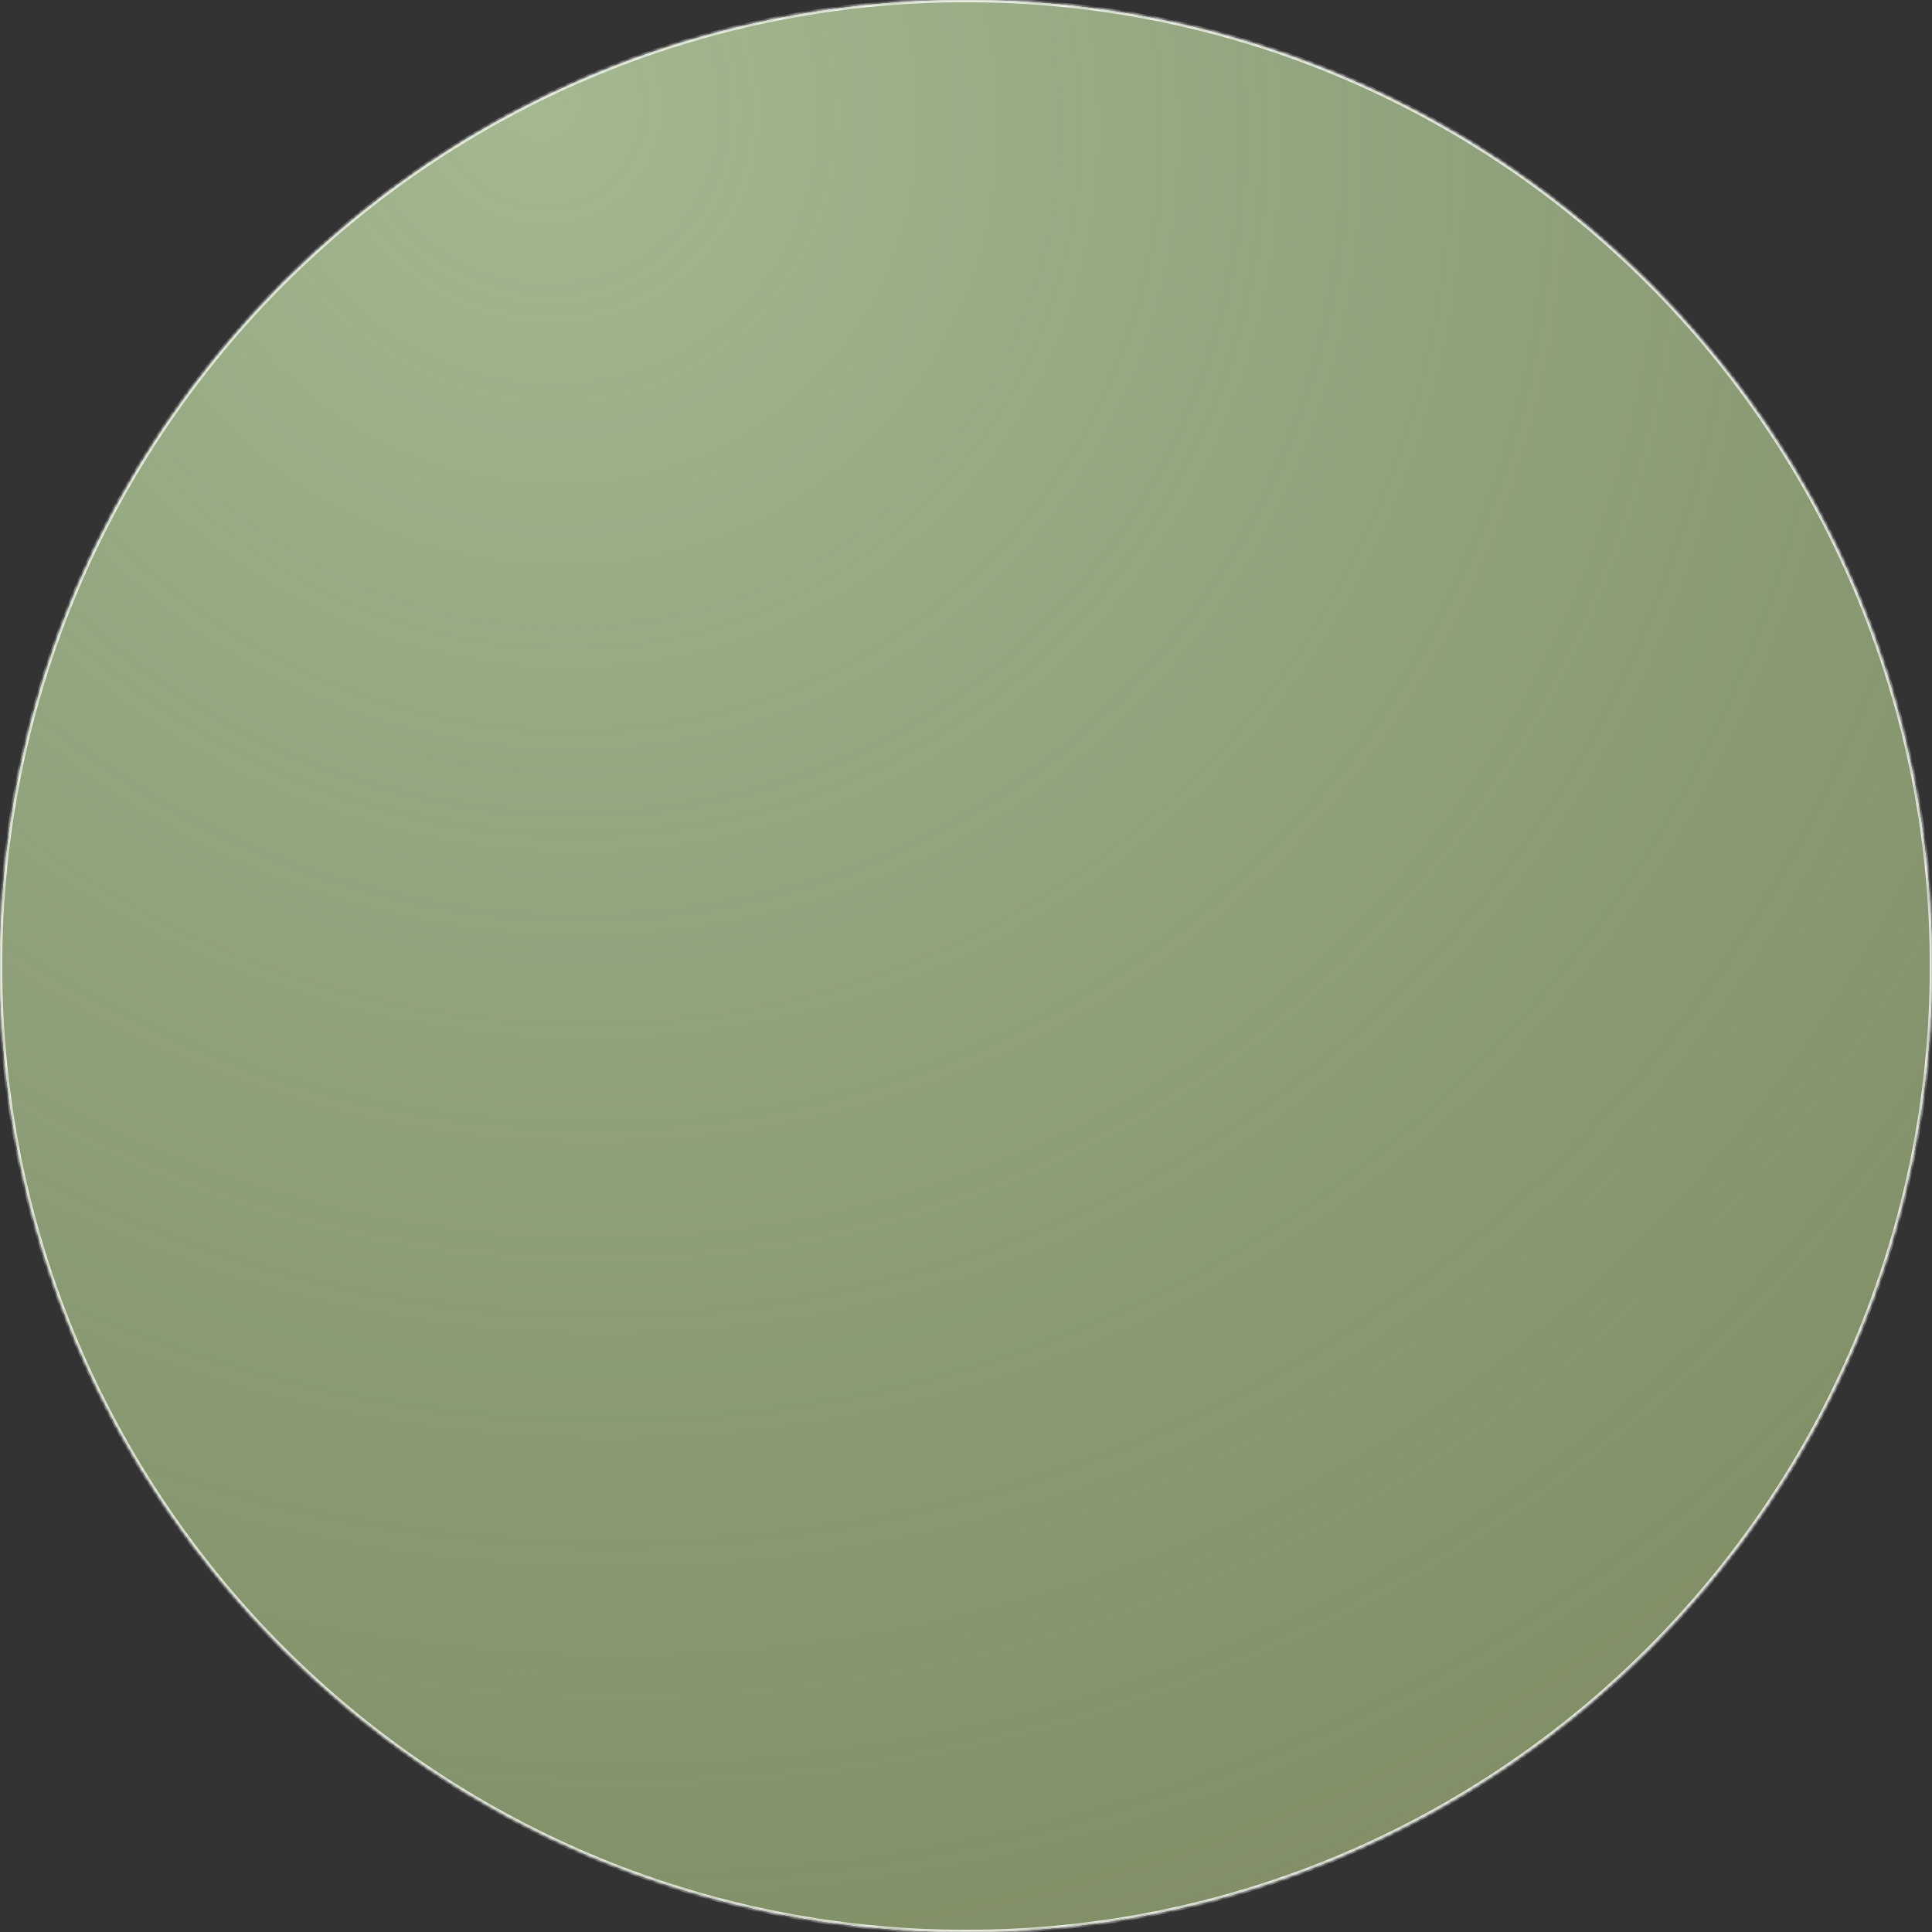
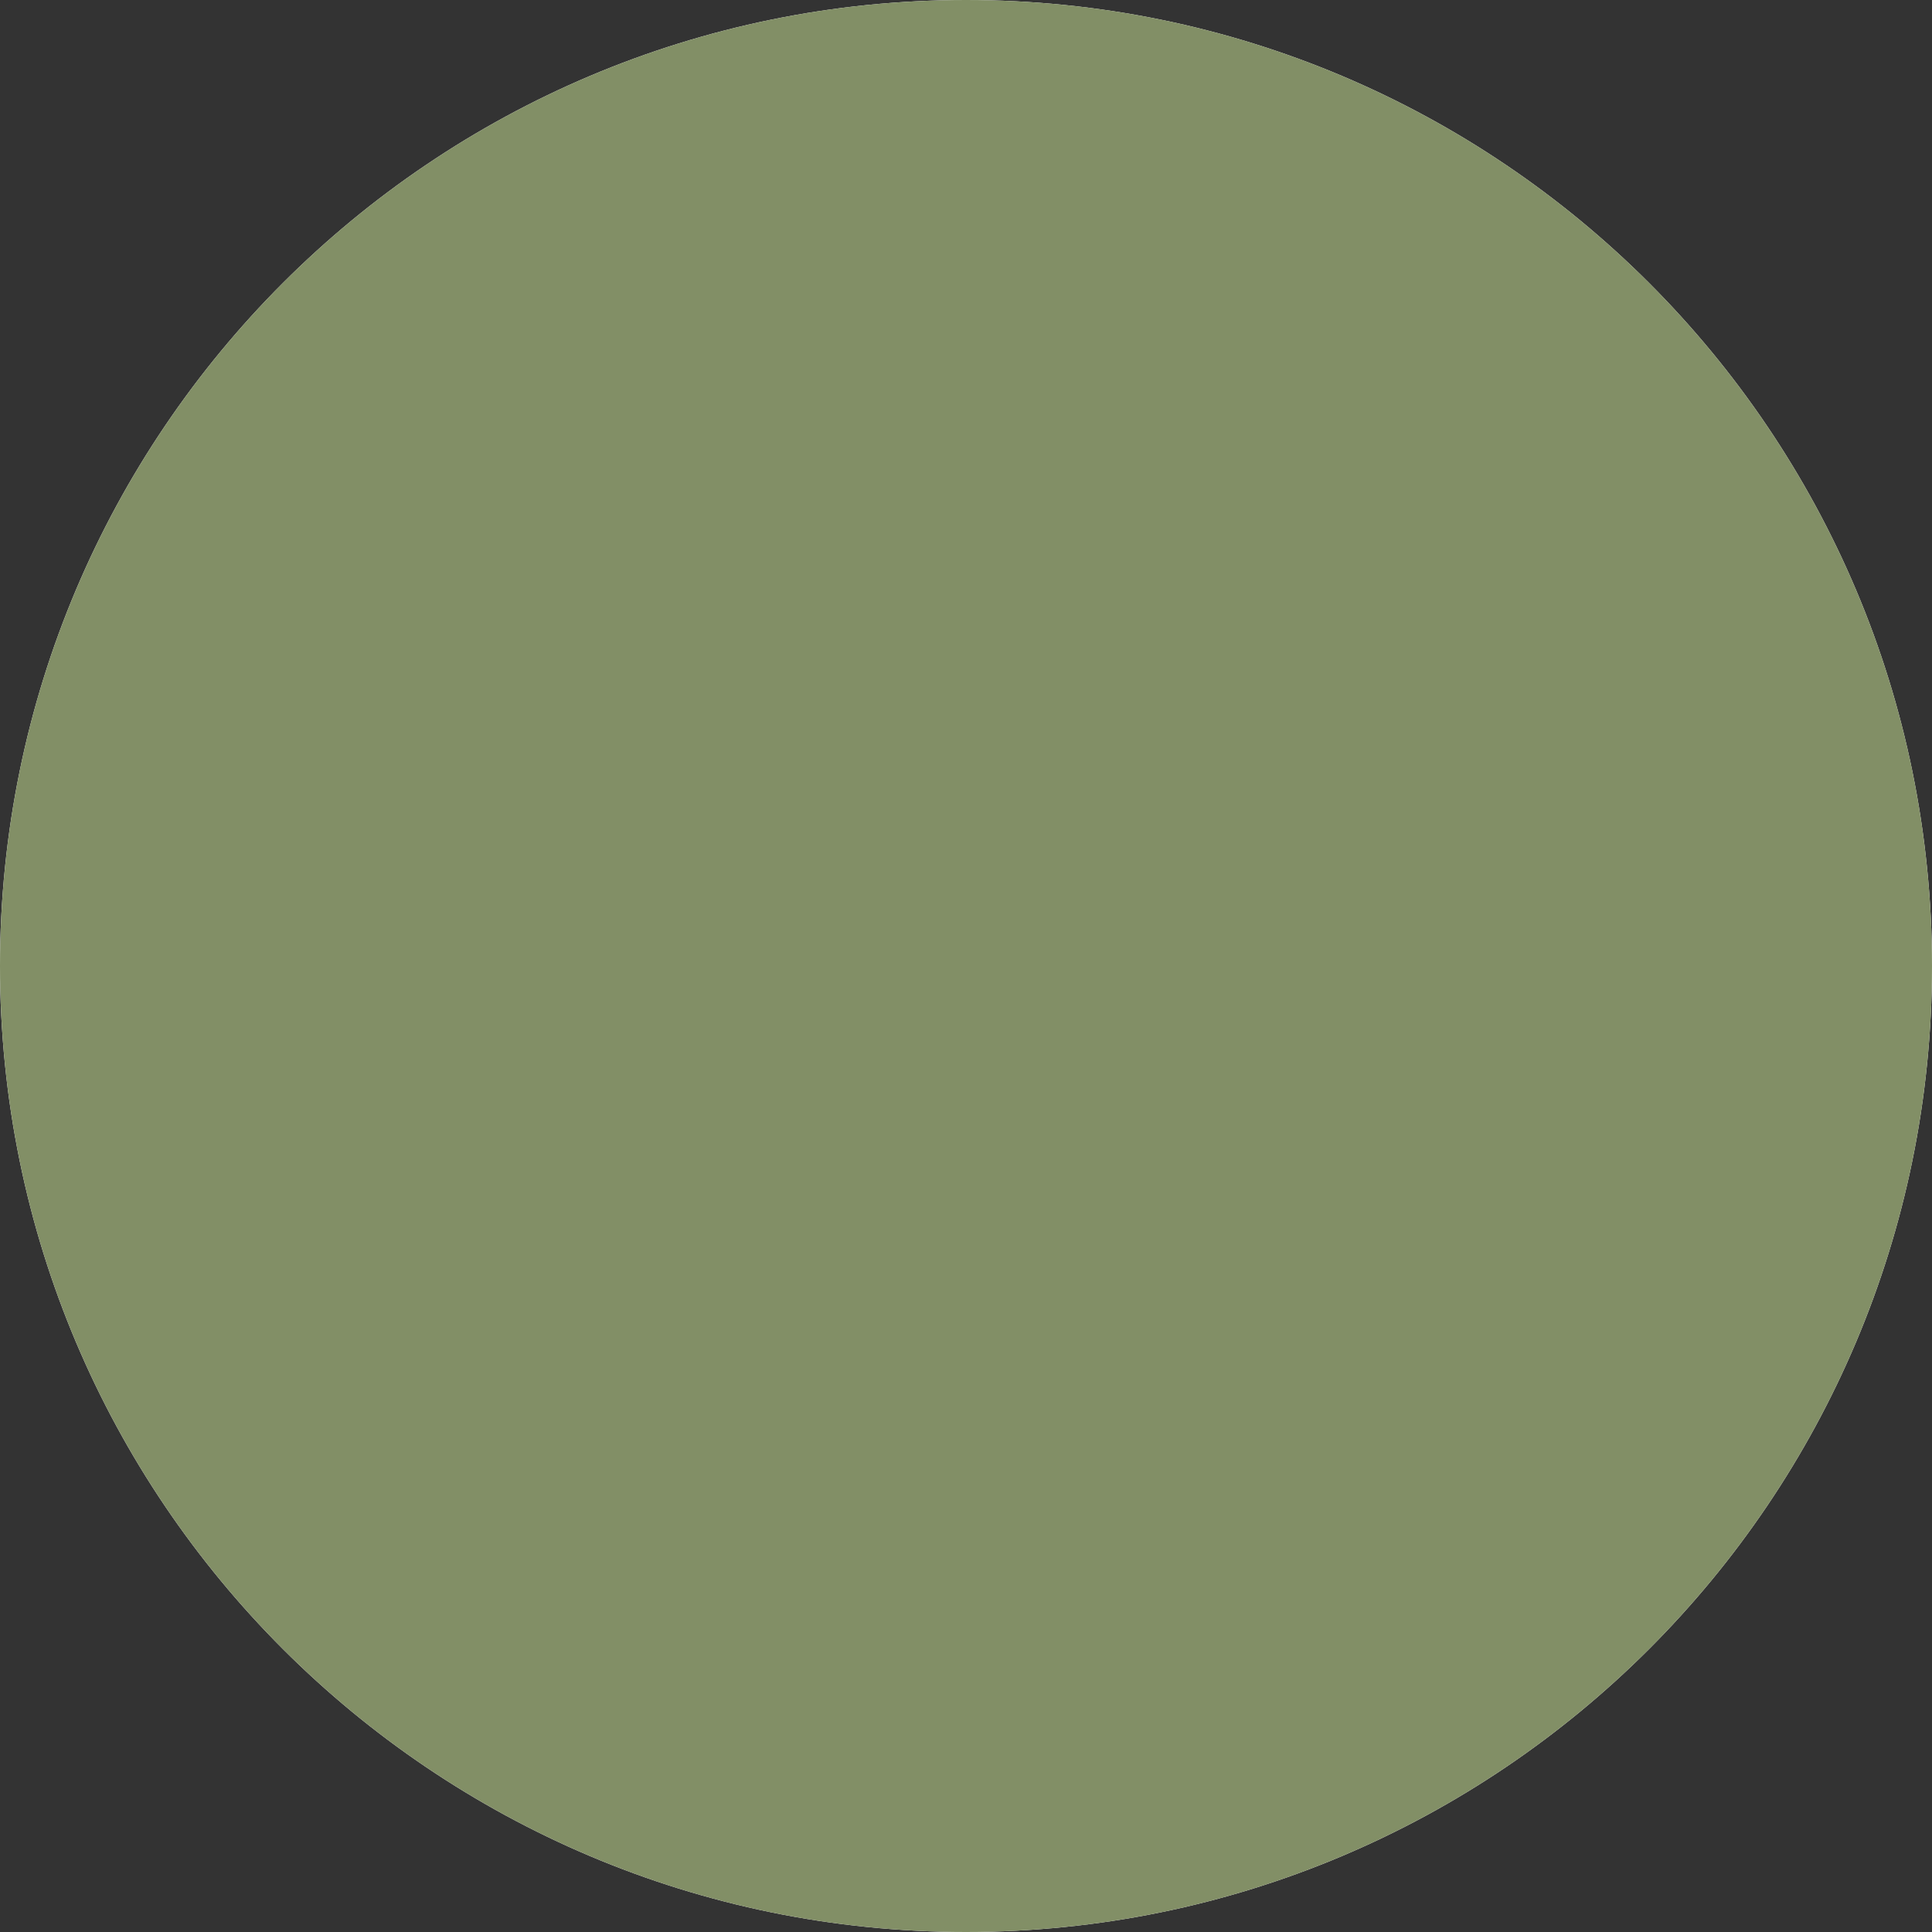
<svg xmlns="http://www.w3.org/2000/svg" width="440" height="440" viewBox="0 0 440 440" fill="none">
  <rect x="0" y="0" width="440" height="440" fill="#333333" stroke="none" />
  <mask id="path-1-inside-1_191_25" fill="white">
    <path d="M440 220C440 341.503 341.503 440 220 440C98.497 440 0 341.503 0 220C0 98.497 98.497 0 220 0C341.503 0 440 98.497 440 220Z" />
  </mask>
  <path d="M440 220C440 341.503 341.503 440 220 440C98.497 440 0 341.503 0 220C0 98.497 98.497 0 220 0C341.503 0 440 98.497 440 220Z" fill="white" />
  <path d="M440 220C440 341.503 341.503 440 220 440C98.497 440 0 341.503 0 220C0 98.497 98.497 0 220 0C341.503 0 440 98.497 440 220Z" fill="#828F66" />
-   <path d="M440 220C440 341.503 341.503 440 220 440C98.497 440 0 341.503 0 220C0 98.497 98.497 0 220 0C341.503 0 440 98.497 440 220Z" fill="url(#paint0_radial_191_25)" fill-opacity="0.36" />
-   <path d="M439.5 220C439.5 341.227 341.227 439.5 220 439.5V440.5C341.779 440.5 440.5 341.779 440.5 220H439.5ZM220 439.5C98.773 439.5 0.5 341.227 0.5 220H-0.5C-0.5 341.779 98.221 440.5 220 440.5V439.5ZM0.5 220C0.5 98.773 98.773 0.5 220 0.5V-0.5C98.221 -0.5 -0.5 98.221 -0.5 220H0.5ZM220 0.5C341.227 0.5 439.5 98.773 439.5 220H440.5C440.5 98.221 341.779 -0.5 220 -0.5V0.5Z" fill="white" mask="url(#path-1-inside-1_191_25)" />
  <defs>
    <radialGradient id="paint0_radial_191_25" cx="0" cy="0" r="1" gradientUnits="userSpaceOnUse" gradientTransform="translate(126.042 20.625) rotate(59.717) scale(452.059 428.492)">
      <stop stop-color="#E1FFDC" />
      <stop offset="0.986" stop-color="#BAF0E0" stop-opacity="0" />
    </radialGradient>
  </defs>
</svg>